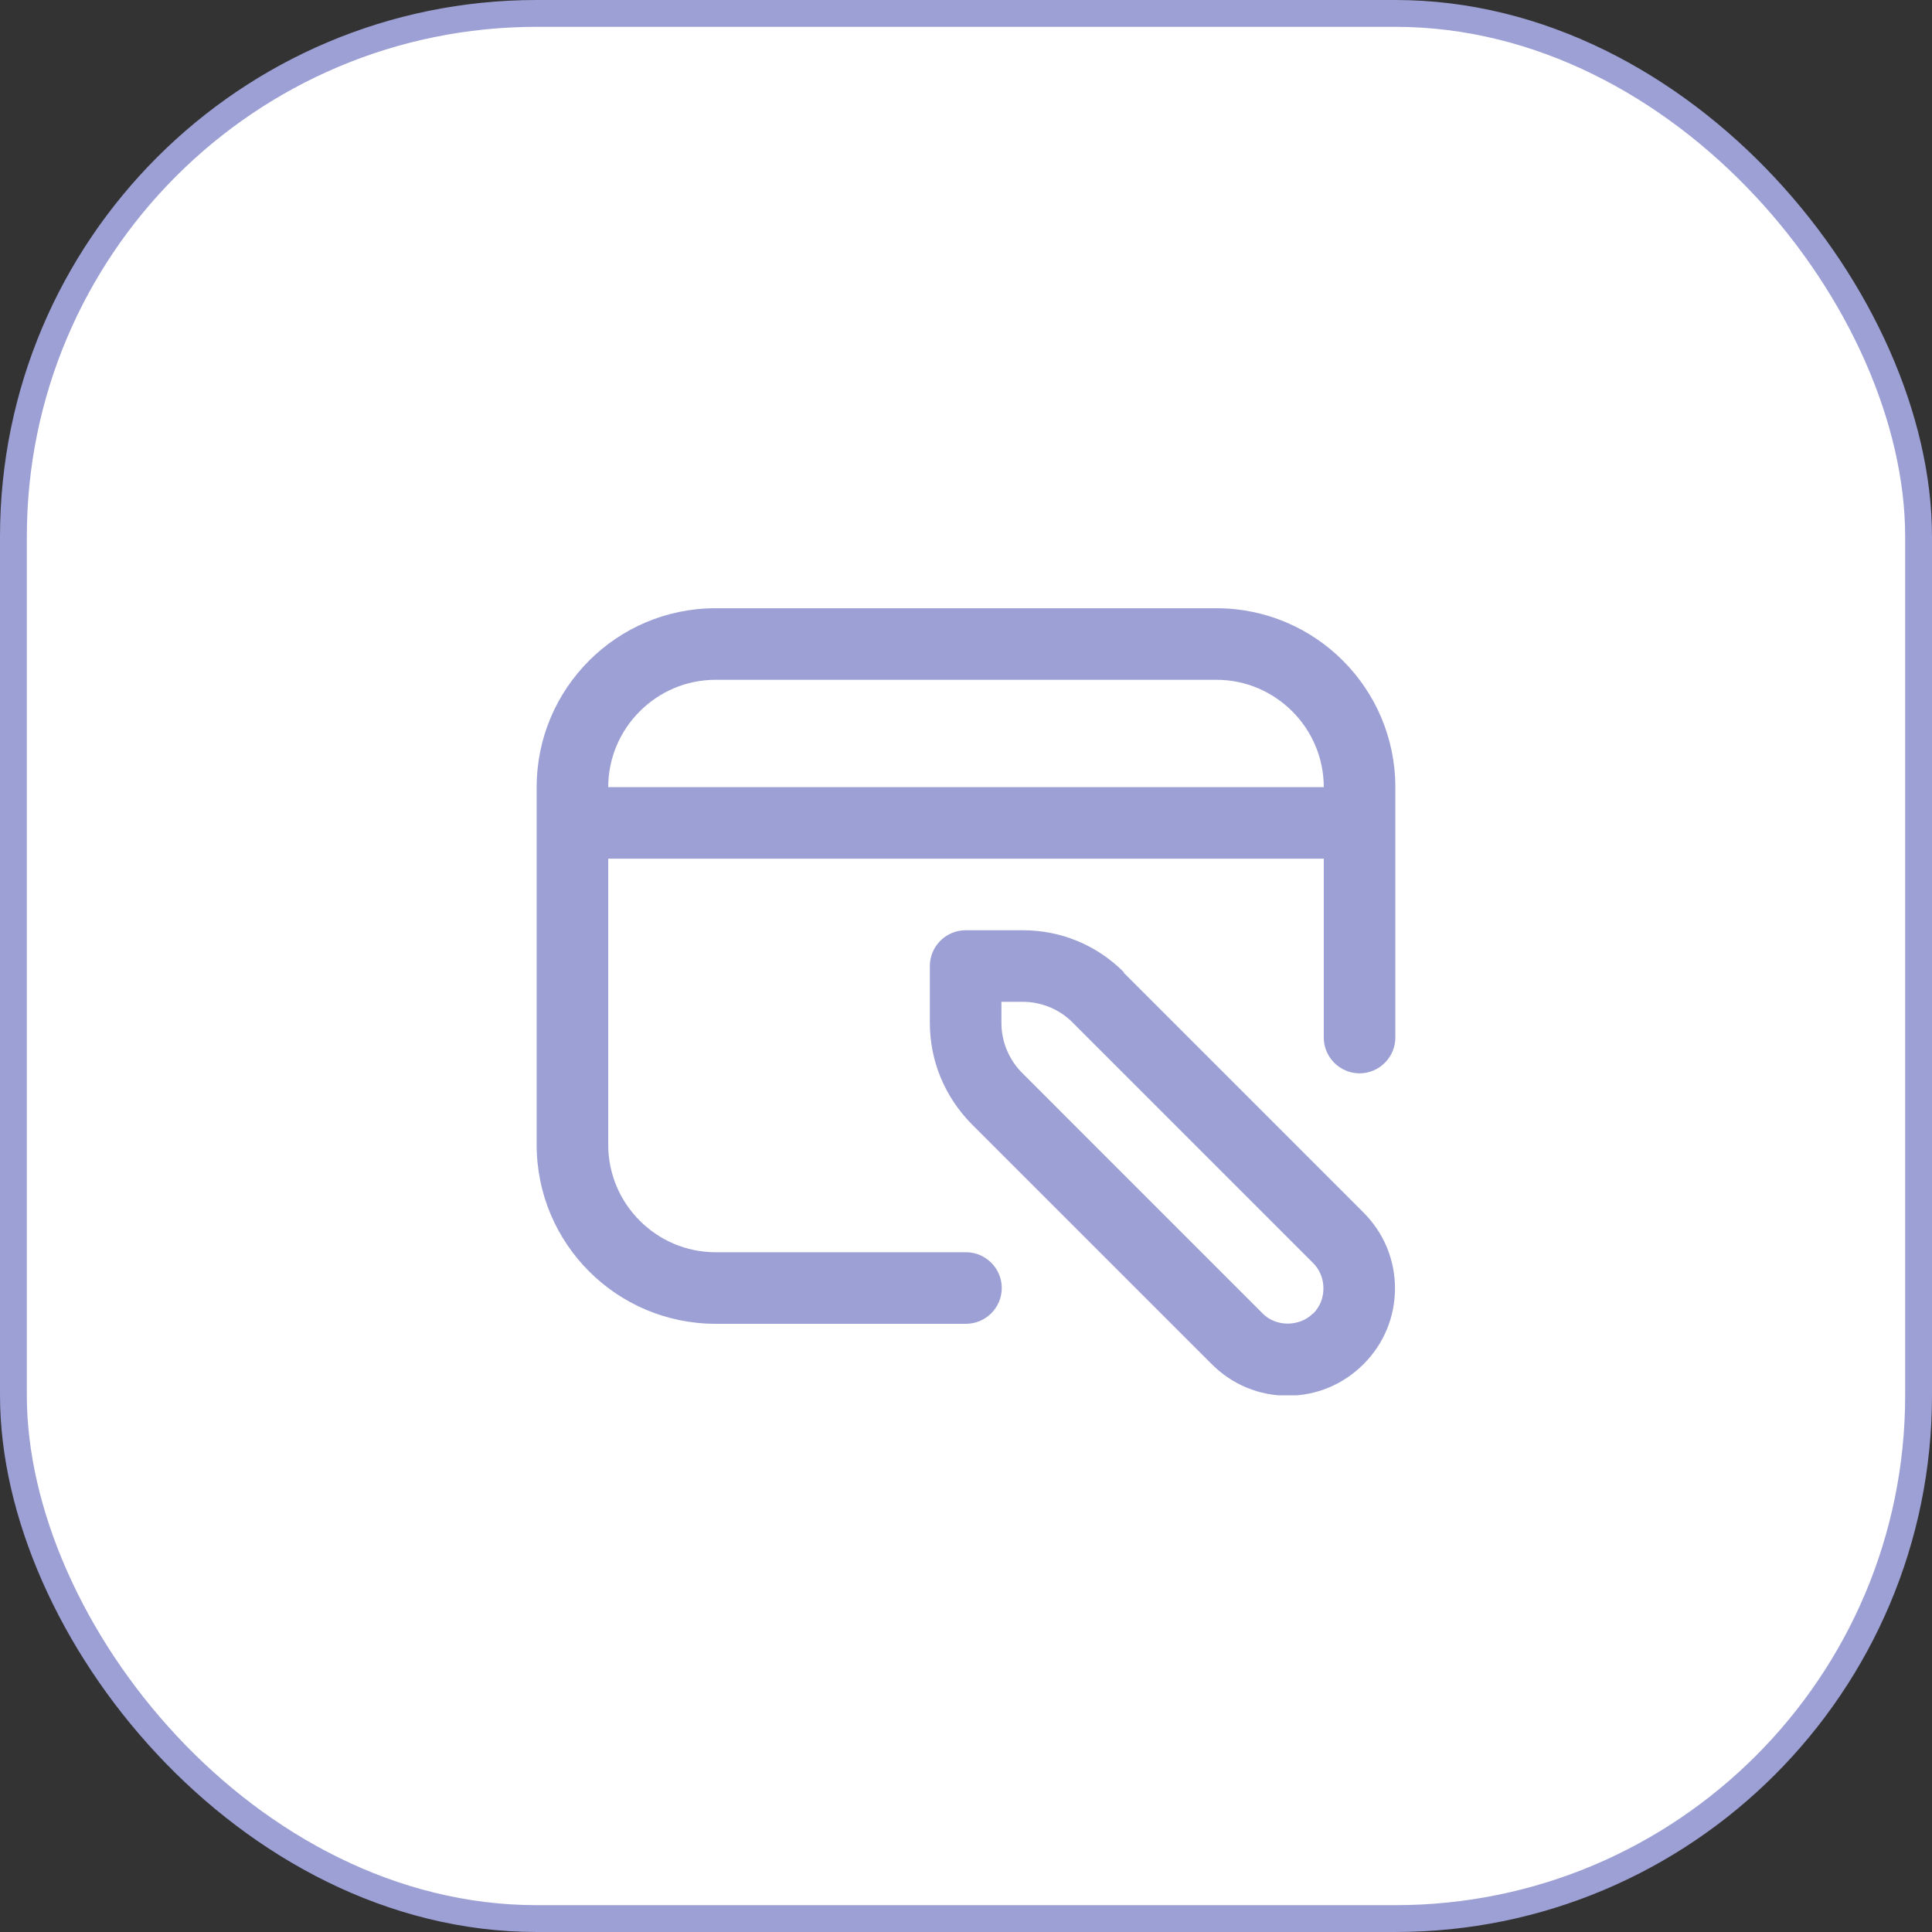
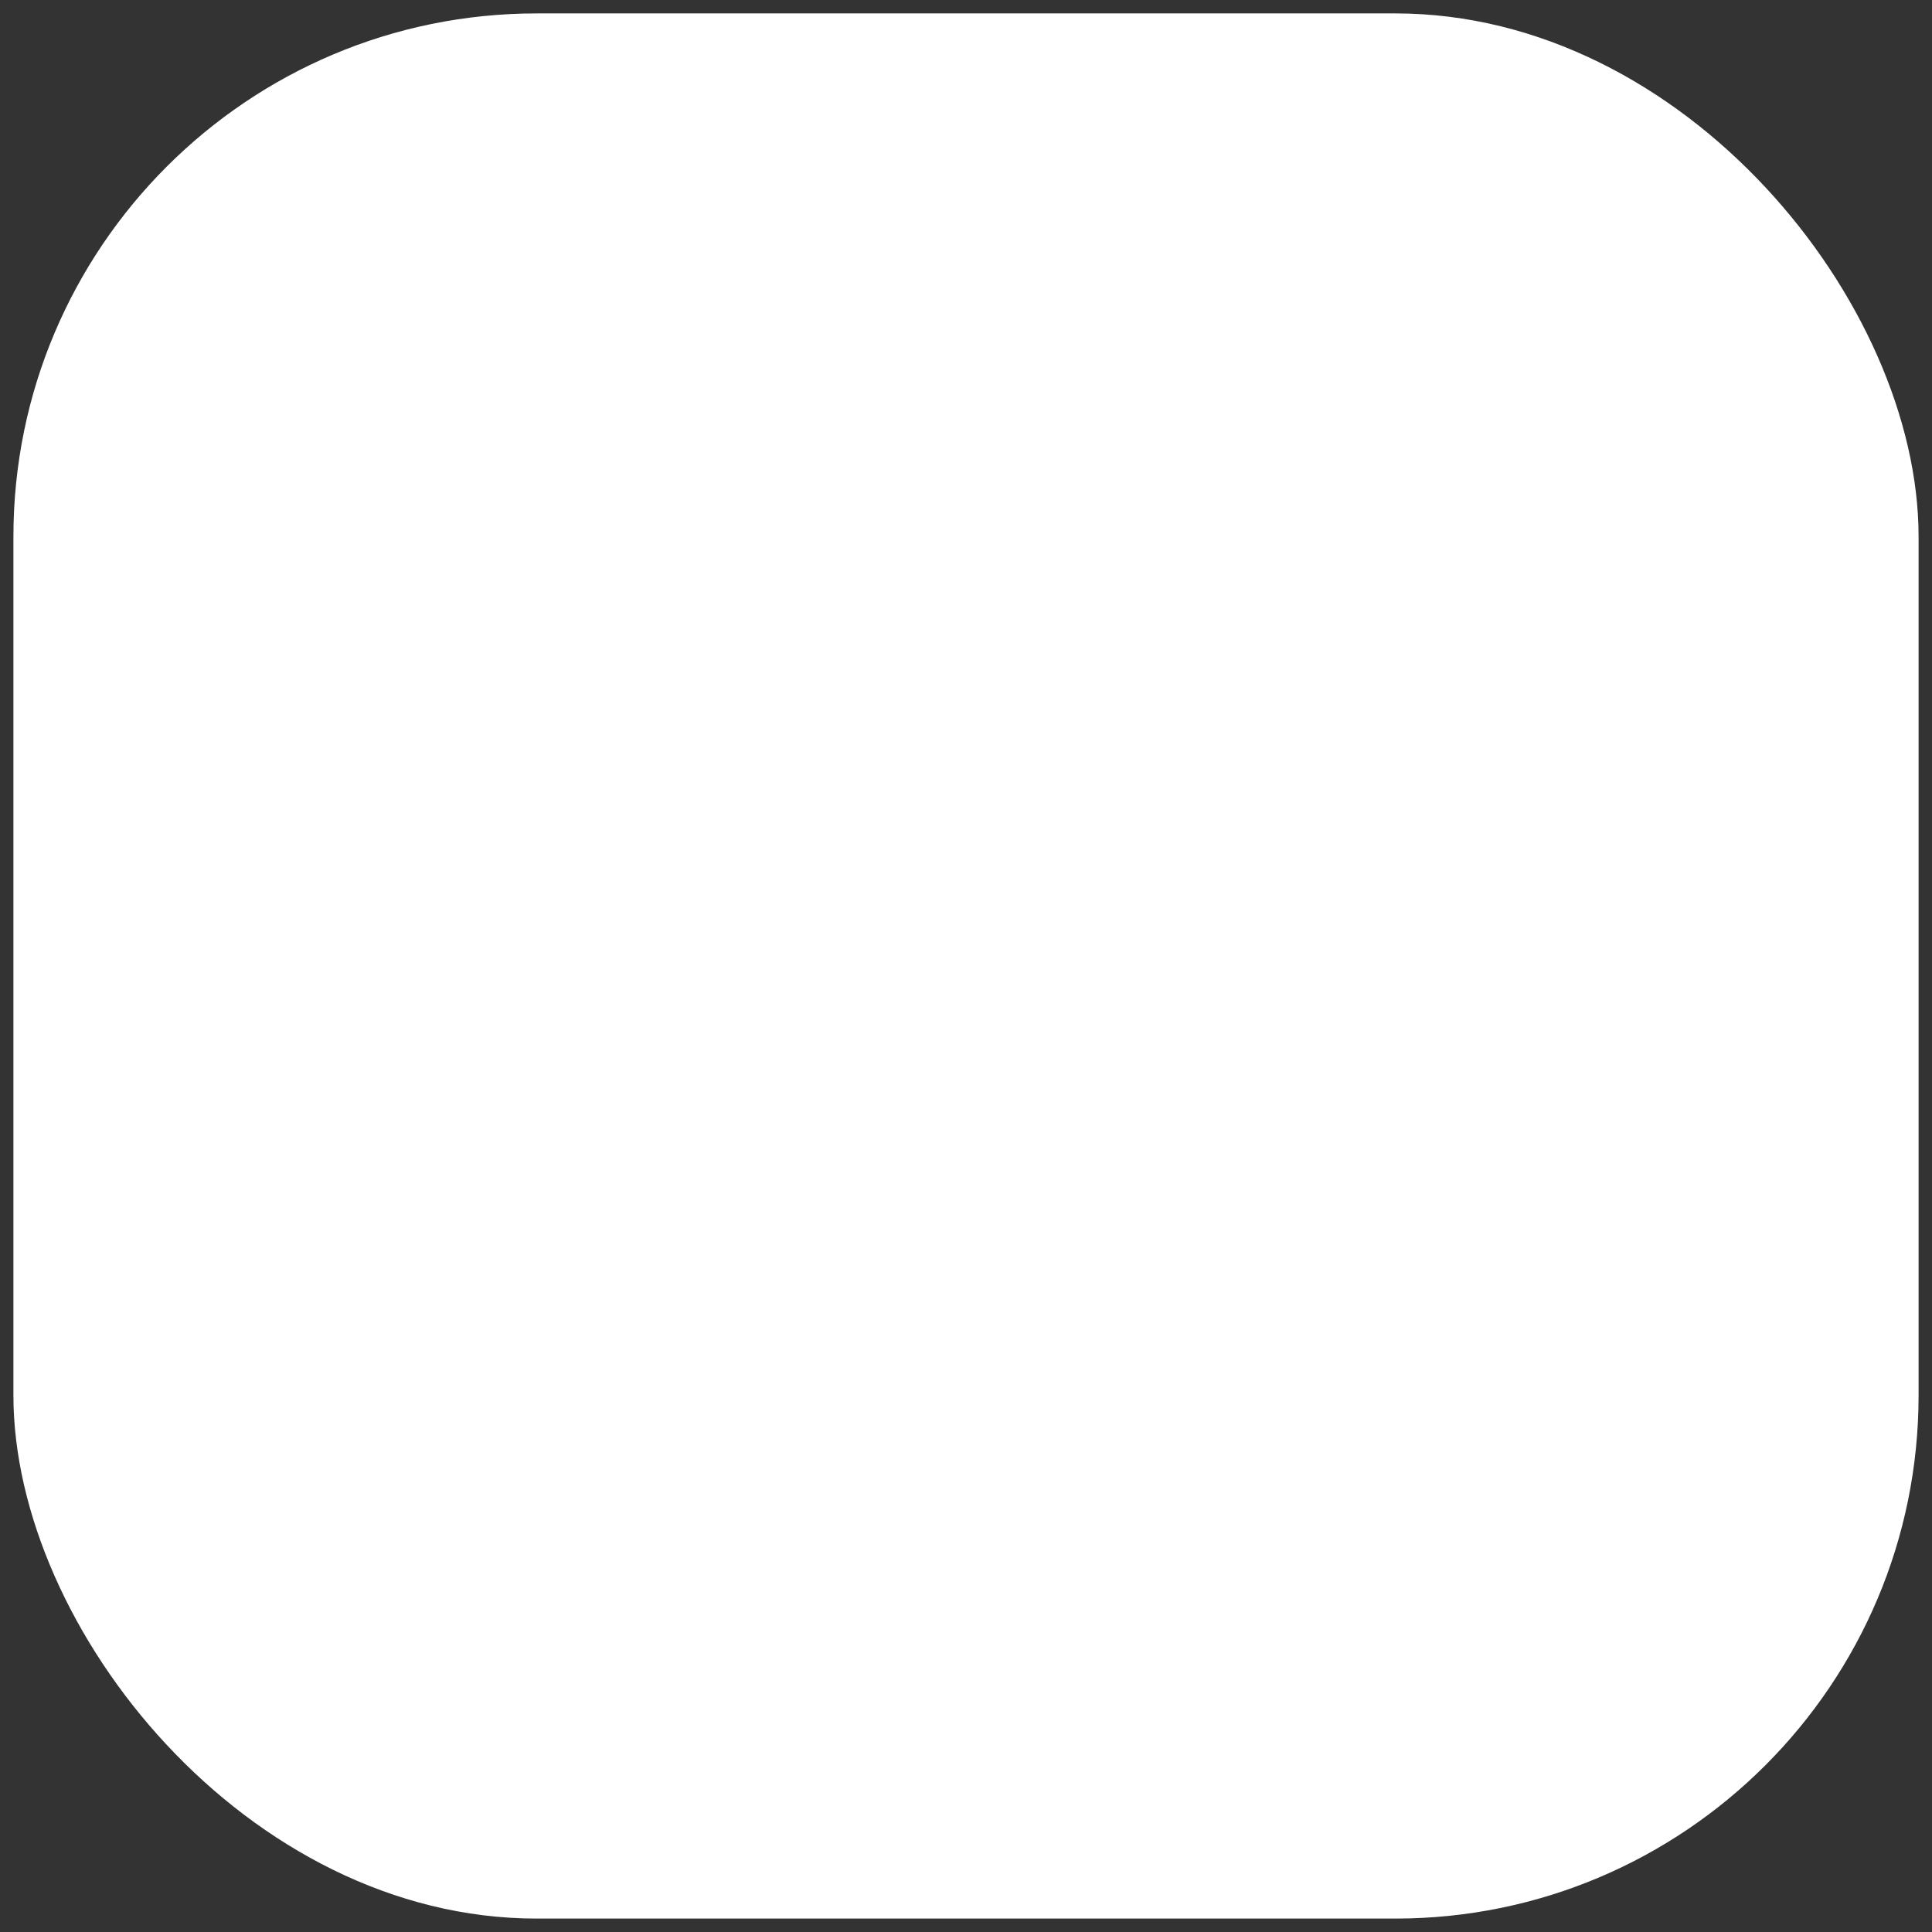
<svg xmlns="http://www.w3.org/2000/svg" width="72" height="72" viewBox="0 0 72 72" fill="none">
  <rect x="0" y="0" width="72" height="72" fill="#333333" stroke="none" />
  <rect x="0.5" y="0.5" width="71" height="71" rx="19.5" fill="white" />
-   <rect x="0.5" y="0.5" width="71" height="71" rx="19.5" stroke="#9DA0D5" />
  <g clip-path="url(#clip0_304_707)">
-     <path d="M45.333 22.667H26.667C22.987 22.667 20 25.654 20 29.334V42.667C20 46.347 22.987 49.334 26.667 49.334H36C36.733 49.334 37.333 48.734 37.333 48C37.333 47.267 36.733 46.667 36 46.667H26.667C24.467 46.667 22.667 44.867 22.667 42.667V32H49.333V38.667C49.333 39.4 49.933 40 50.667 40C51.4 40 52 39.4 52 38.667V29.334C52 25.654 49.013 22.667 45.333 22.667ZM22.667 29.334C22.667 27.134 24.467 25.334 26.667 25.334H45.333C47.533 25.334 49.333 27.134 49.333 29.334H22.667ZM41.88 36.227C40.867 35.214 39.533 34.667 38.107 34.667H35.987C35.253 34.667 34.653 35.267 34.653 36V38.12C34.653 39.547 35.213 40.88 36.213 41.894L45.16 50.84C45.92 51.6 46.92 52.014 47.987 52.014C49.053 52.014 50.053 51.6 50.813 50.84C51.573 50.08 51.987 49.08 51.987 48.014C51.987 46.947 51.573 45.947 50.813 45.187L41.867 36.24L41.88 36.227ZM48.933 48.947C48.427 49.454 47.547 49.454 47.053 48.947L38.107 40C37.6 39.494 37.32 38.827 37.32 38.12V37.334H38.107C38.813 37.334 39.493 37.614 39.987 38.12L48.933 47.067C49.187 47.32 49.32 47.654 49.32 48.014C49.32 48.374 49.187 48.707 48.933 48.96V48.947Z" fill="#9DA0D5" />
-   </g>
+     </g>
  <defs>
    <clipPath id="clip0_304_707">
-       <rect width="32" height="32" fill="white" transform="translate(20 20)" />
-     </clipPath>
+       </clipPath>
  </defs>
</svg>